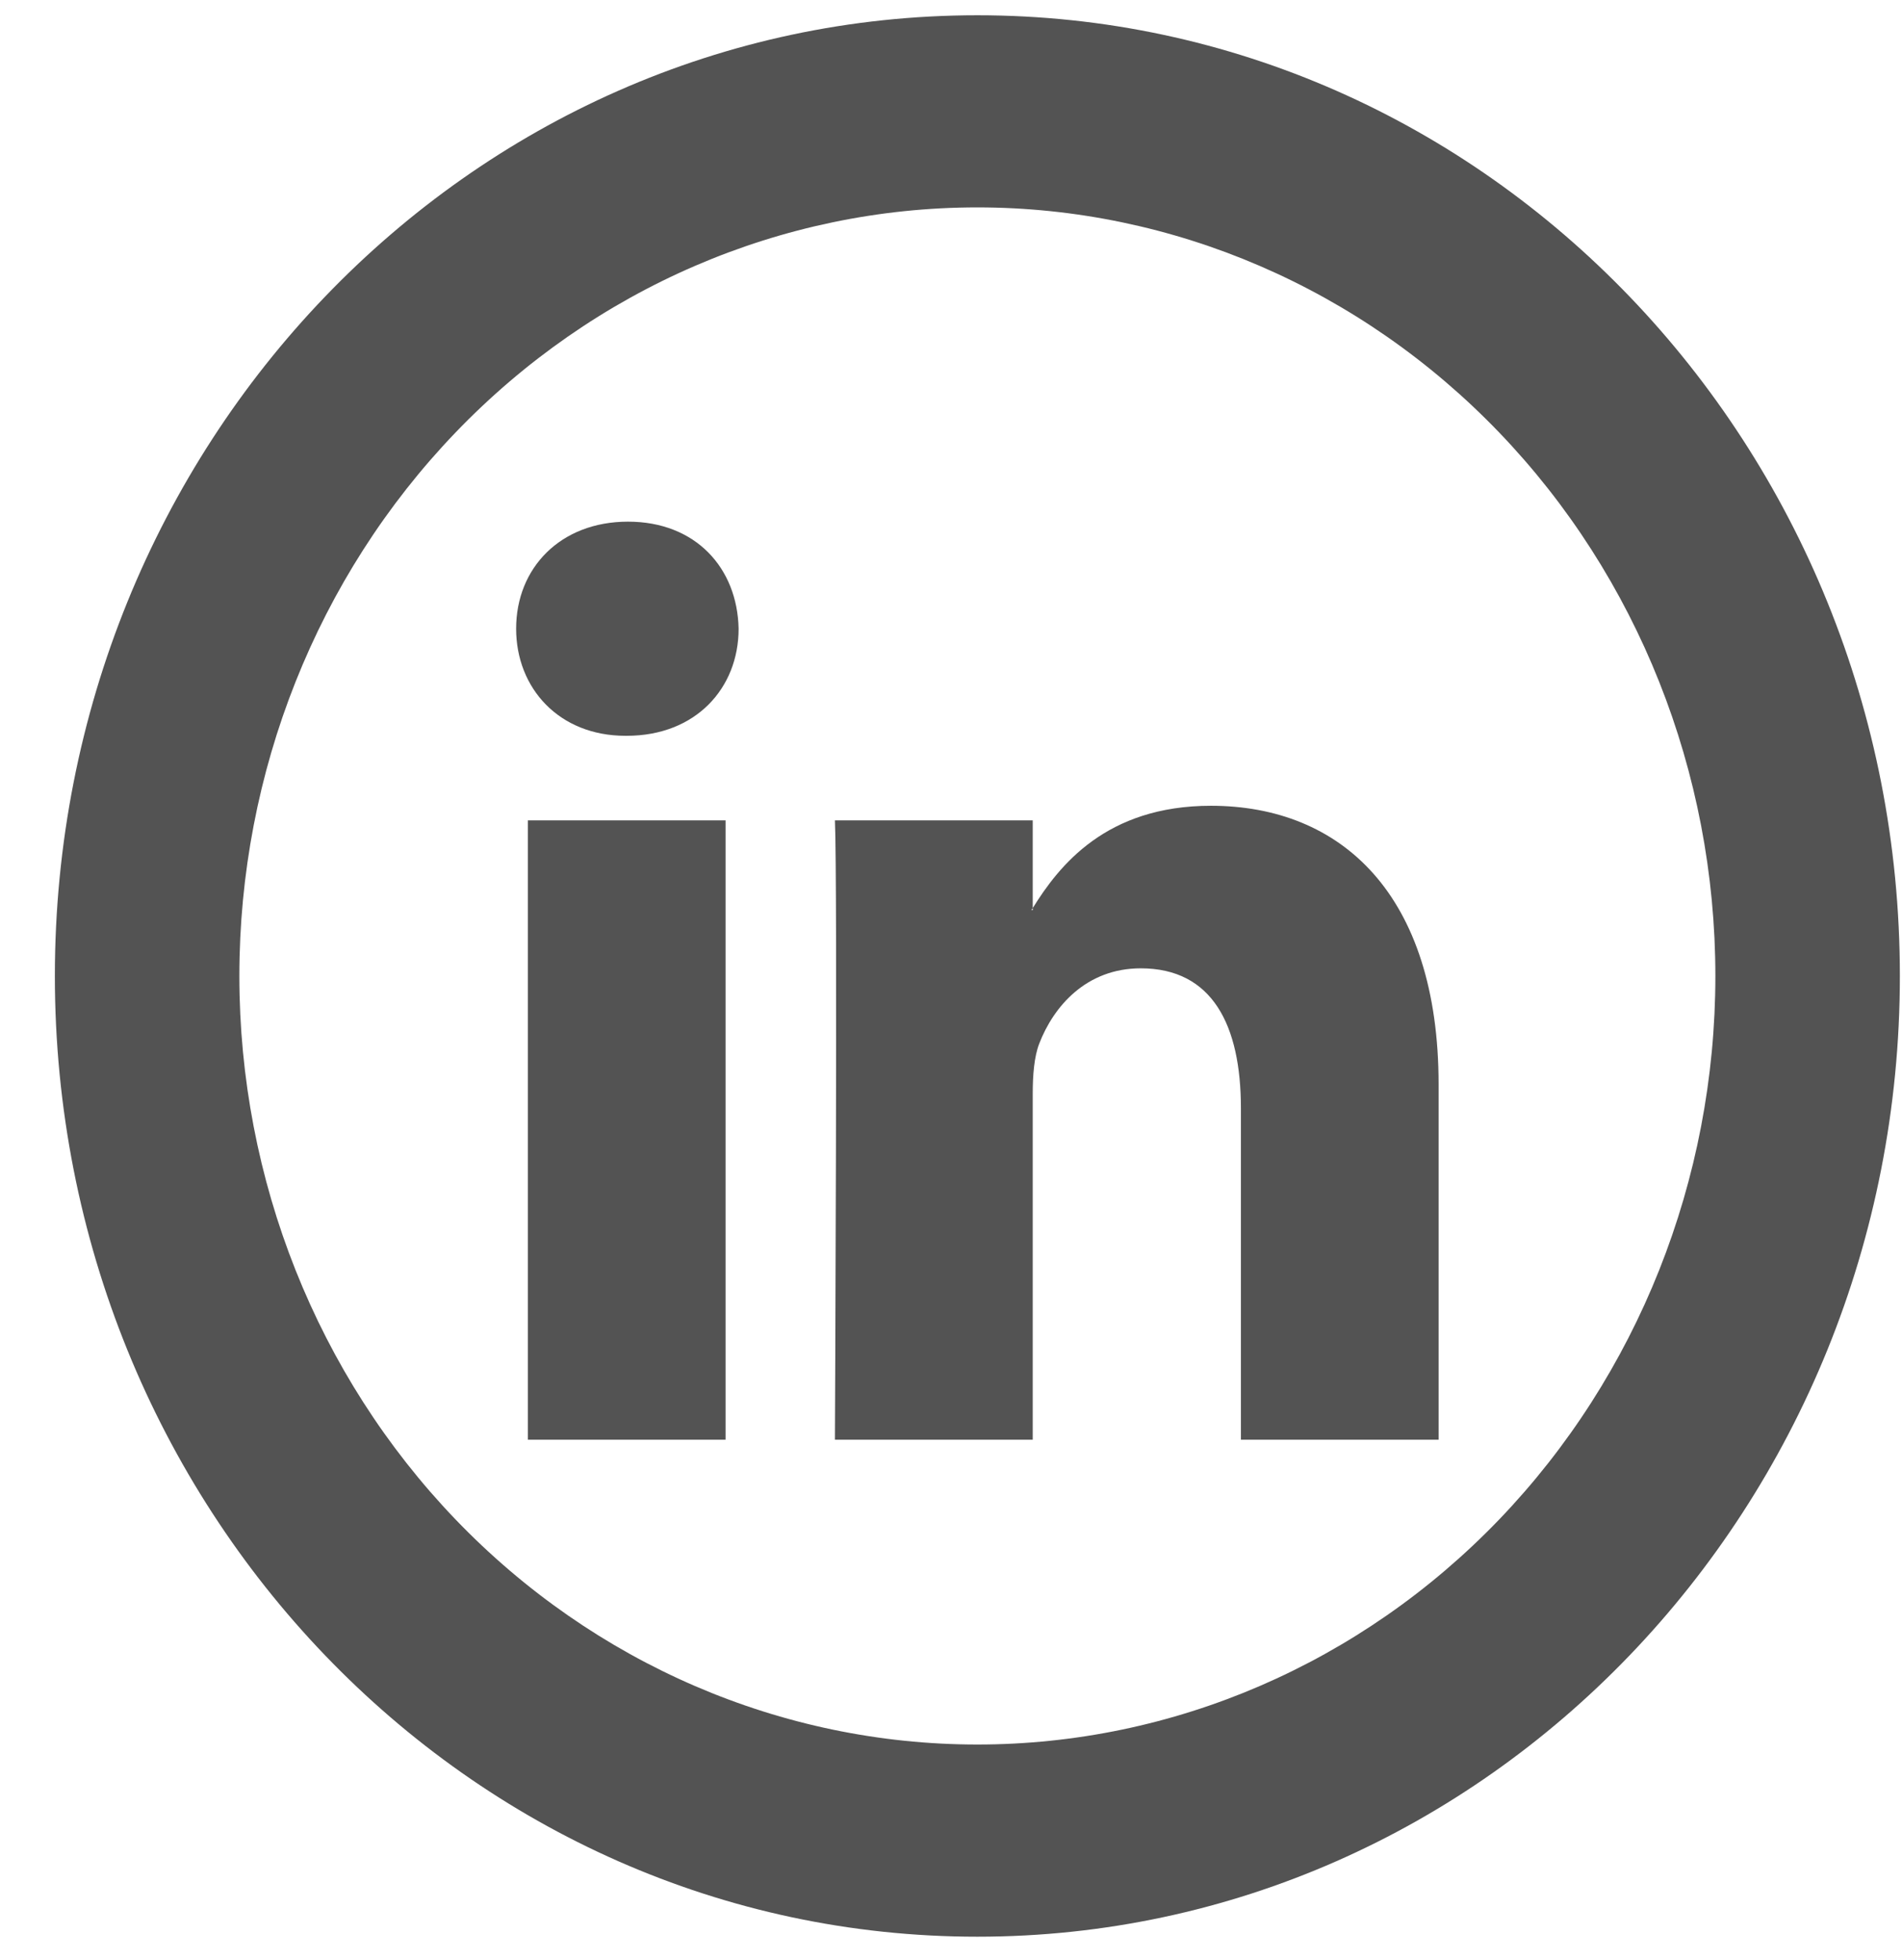
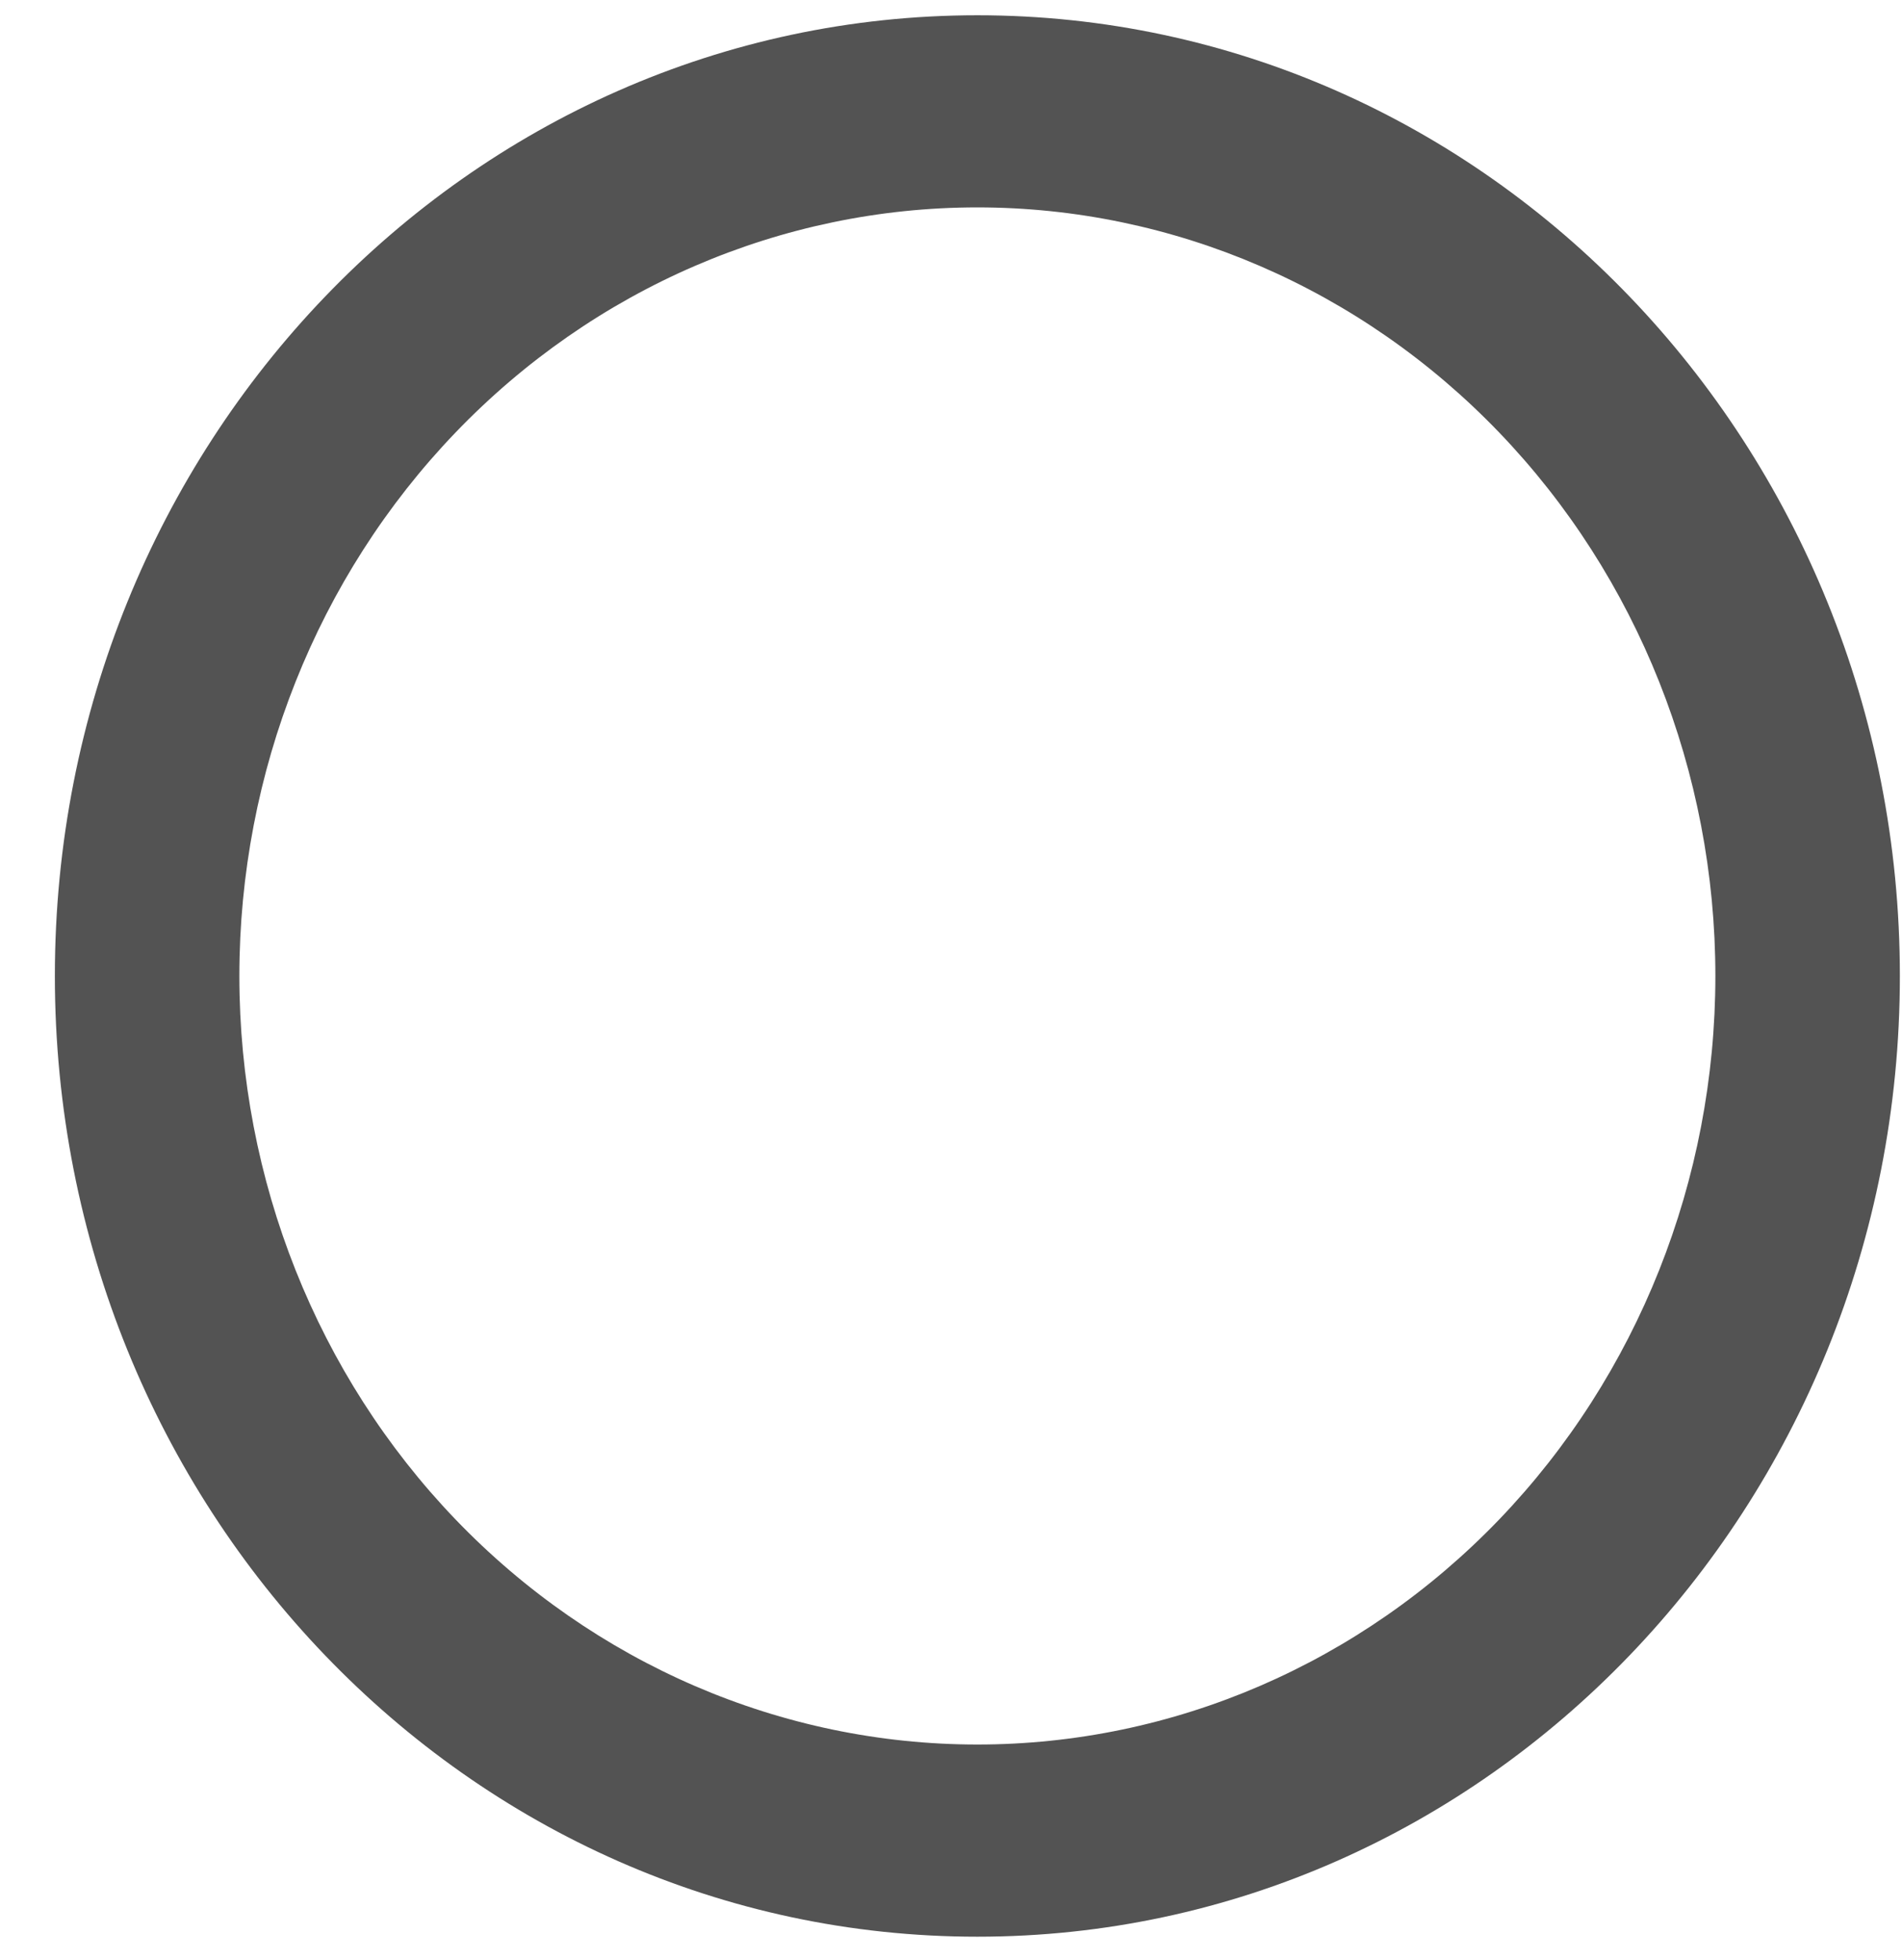
<svg xmlns="http://www.w3.org/2000/svg" width="33" height="34" viewBox="0 0 33 34" fill="none">
-   <path d="M24.96 18.815V24.977H21.53V19.227C21.53 17.784 21.034 16.799 19.792 16.799C18.845 16.799 18.279 17.462 18.031 18.105C17.942 18.335 17.918 18.655 17.918 18.975V24.977H14.486C14.486 24.977 14.533 15.24 14.486 14.232H17.918V15.754L17.895 15.789H17.918V15.754C18.374 15.02 19.187 13.979 21.01 13.979C23.267 13.979 24.96 15.515 24.96 18.815ZM10.896 9.05C9.723 9.05 8.955 9.854 8.955 10.907C8.955 11.94 9.7 12.765 10.851 12.765H10.874C12.071 12.765 12.815 11.939 12.815 10.907C12.793 9.854 12.071 9.05 10.896 9.05ZM9.158 24.977H12.589V14.232H9.158V24.977Z" fill="#535353" />
  <path d="M16.957 30.265C20.353 30.265 23.61 28.86 26.012 26.36C28.413 23.859 29.762 20.468 29.762 16.932C29.762 13.396 28.413 10.004 26.012 7.504C23.61 5.003 20.353 3.598 16.957 3.598C13.561 3.598 10.305 5.003 7.903 7.504C5.502 10.004 4.153 13.396 4.153 16.932C4.153 20.468 5.502 23.859 7.903 26.36C10.305 28.86 13.561 30.265 16.957 30.265ZM16.957 33.599C8.117 33.599 0.952 26.137 0.952 16.932C0.952 7.727 8.117 0.265 16.957 0.265C25.797 0.265 32.963 7.727 32.963 16.932C32.963 26.137 25.797 33.599 16.957 33.599Z" fill="#535353" />
</svg>